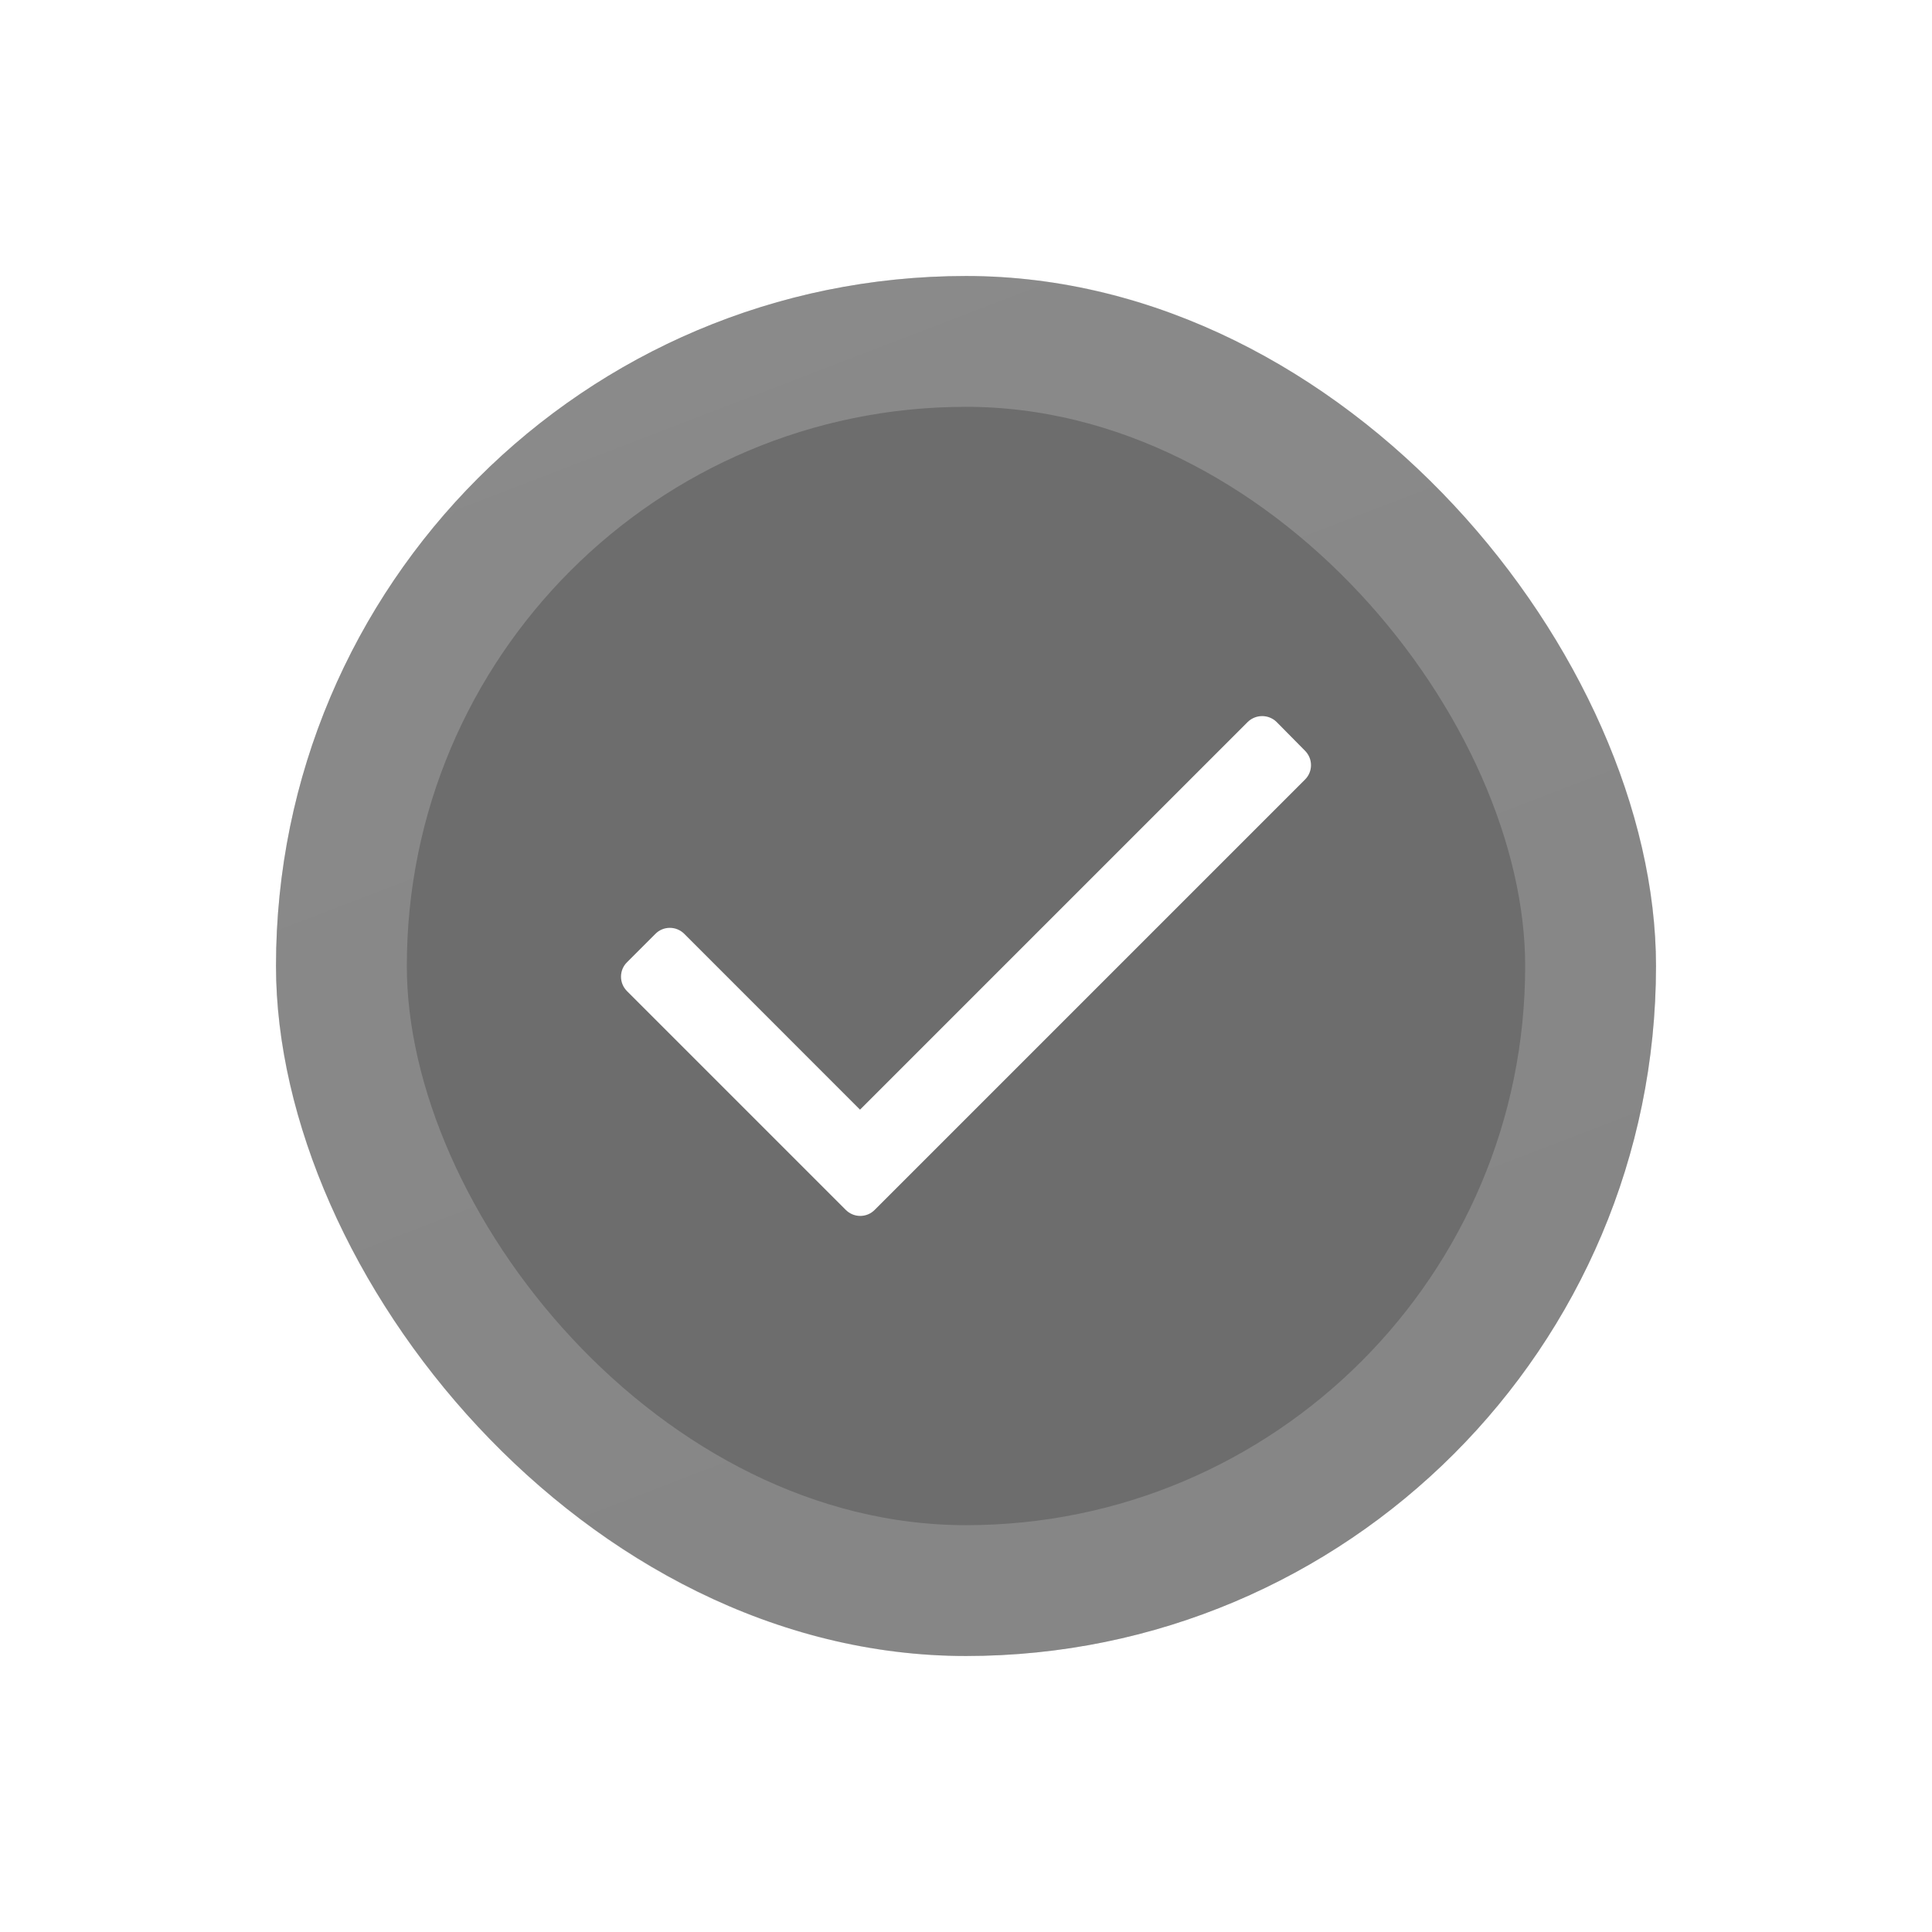
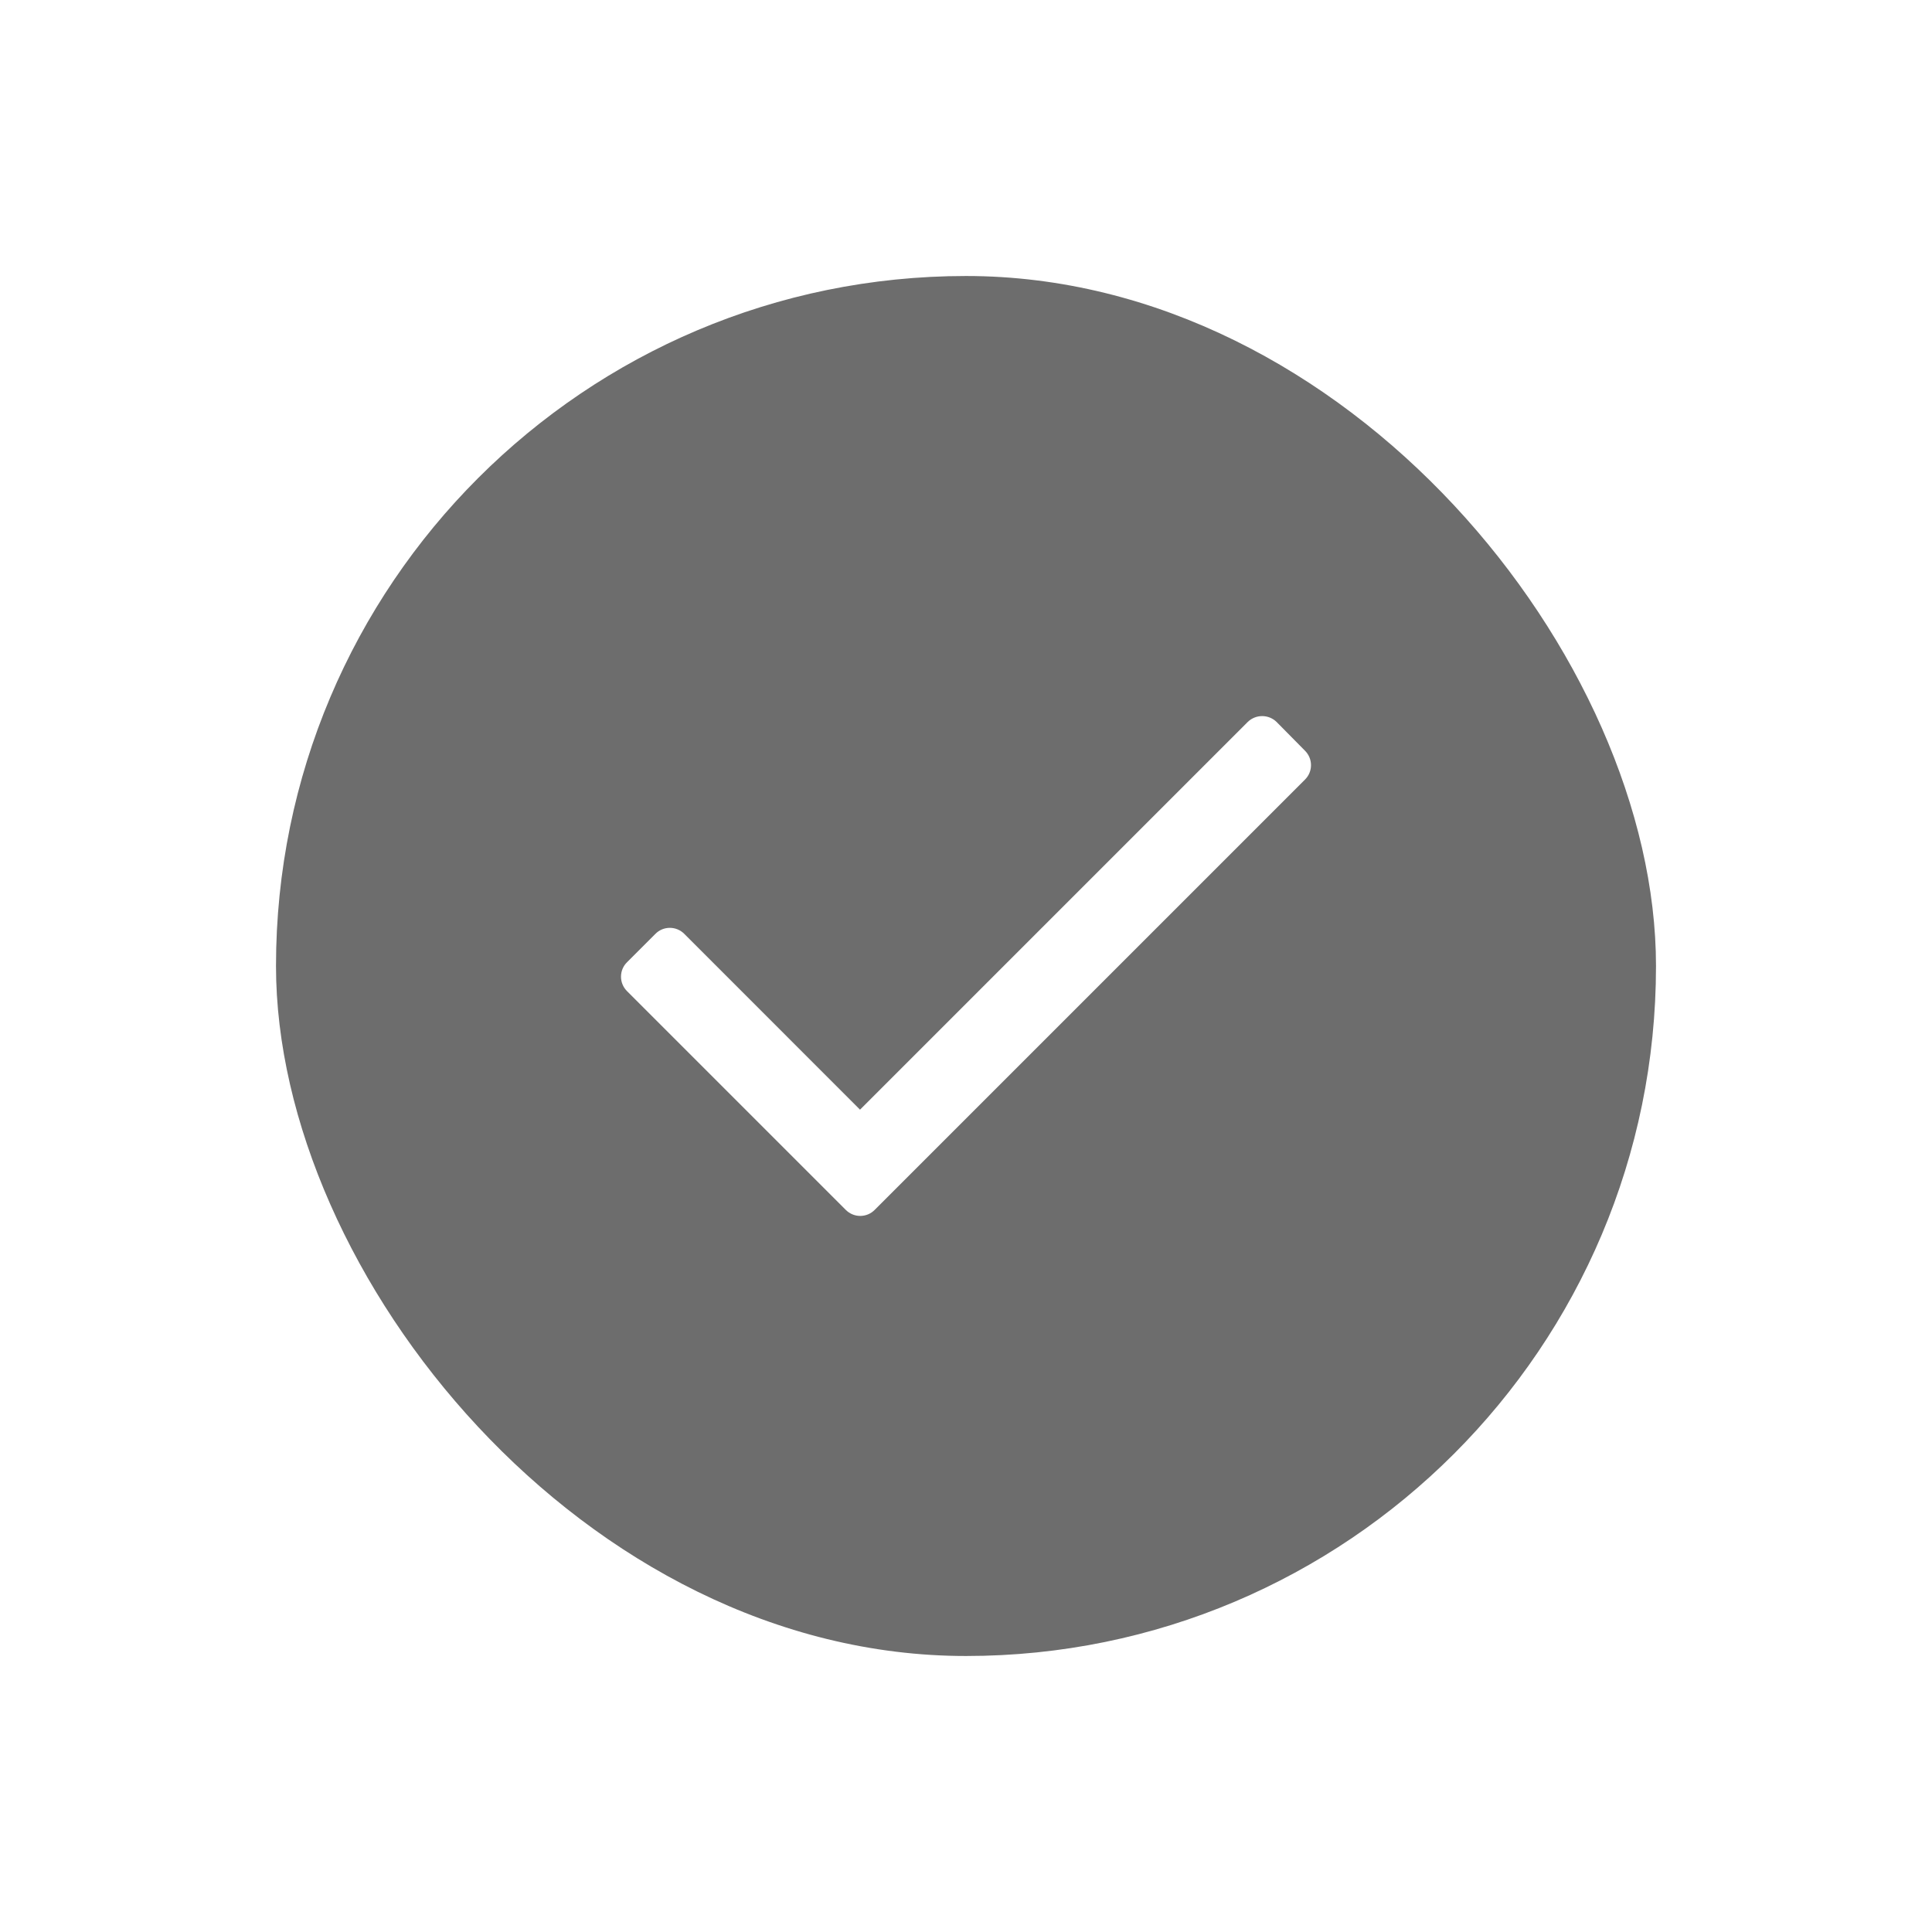
<svg xmlns="http://www.w3.org/2000/svg" width="28" height="28" viewBox="0 0 28 28" fill="none">
  <g filter="url(#filter0_d_6886_9049)">
    <rect x="4" y="3" width="20" height="20" rx="10" fill="#6D6D6D" />
-     <rect x="4.948" y="3.948" width="18.104" height="18.104" rx="9.052" stroke="url(#paint0_linear_6886_9049)" stroke-opacity="0.2" stroke-width="1.896" />
    <path d="M18.913 10.298L12.676 16.535C12.621 16.591 12.546 16.622 12.467 16.622C12.389 16.622 12.314 16.591 12.258 16.535L9.087 13.364C9.031 13.308 9 13.233 9 13.155C9 13.076 9.031 13.001 9.087 12.946L9.499 12.534C9.554 12.478 9.629 12.447 9.708 12.447C9.786 12.447 9.861 12.478 9.917 12.534L12.464 15.082L18.083 9.463C18.2 9.35 18.385 9.35 18.501 9.463L18.913 9.88C18.969 9.936 19 10.011 19 10.089C19 10.168 18.969 10.243 18.913 10.298Z" fill="white" />
  </g>
  <defs>
    <filter id="filter0_d_6886_9049" x="0" y="0" width="28" height="28" filterUnits="userSpaceOnUse" color-interpolation-filters="sRGB">
      <feFlood flood-opacity="0" result="BackgroundImageFix" />
      <feColorMatrix in="SourceAlpha" type="matrix" values="0 0 0 0 0 0 0 0 0 0 0 0 0 0 0 0 0 0 127 0" result="hardAlpha" />
      <feOffset dy="1" />
      <feGaussianBlur stdDeviation="2" />
      <feComposite in2="hardAlpha" operator="out" />
      <feColorMatrix type="matrix" values="0 0 0 0 0.097 0 0 0 0 0.128 0 0 0 0 0.237 0 0 0 0.08 0" />
      <feBlend mode="normal" in2="BackgroundImageFix" result="effect1_dropShadow_6886_9049" />
      <feBlend mode="normal" in="SourceGraphic" in2="effect1_dropShadow_6886_9049" result="shape" />
    </filter>
    <linearGradient id="paint0_linear_6886_9049" x1="7.115" y1="3.646" x2="15.305" y2="24.98" gradientUnits="userSpaceOnUse">
      <stop stop-color="white" />
      <stop offset="1" stop-color="#E7E7E7" />
    </linearGradient>
  </defs>
</svg>